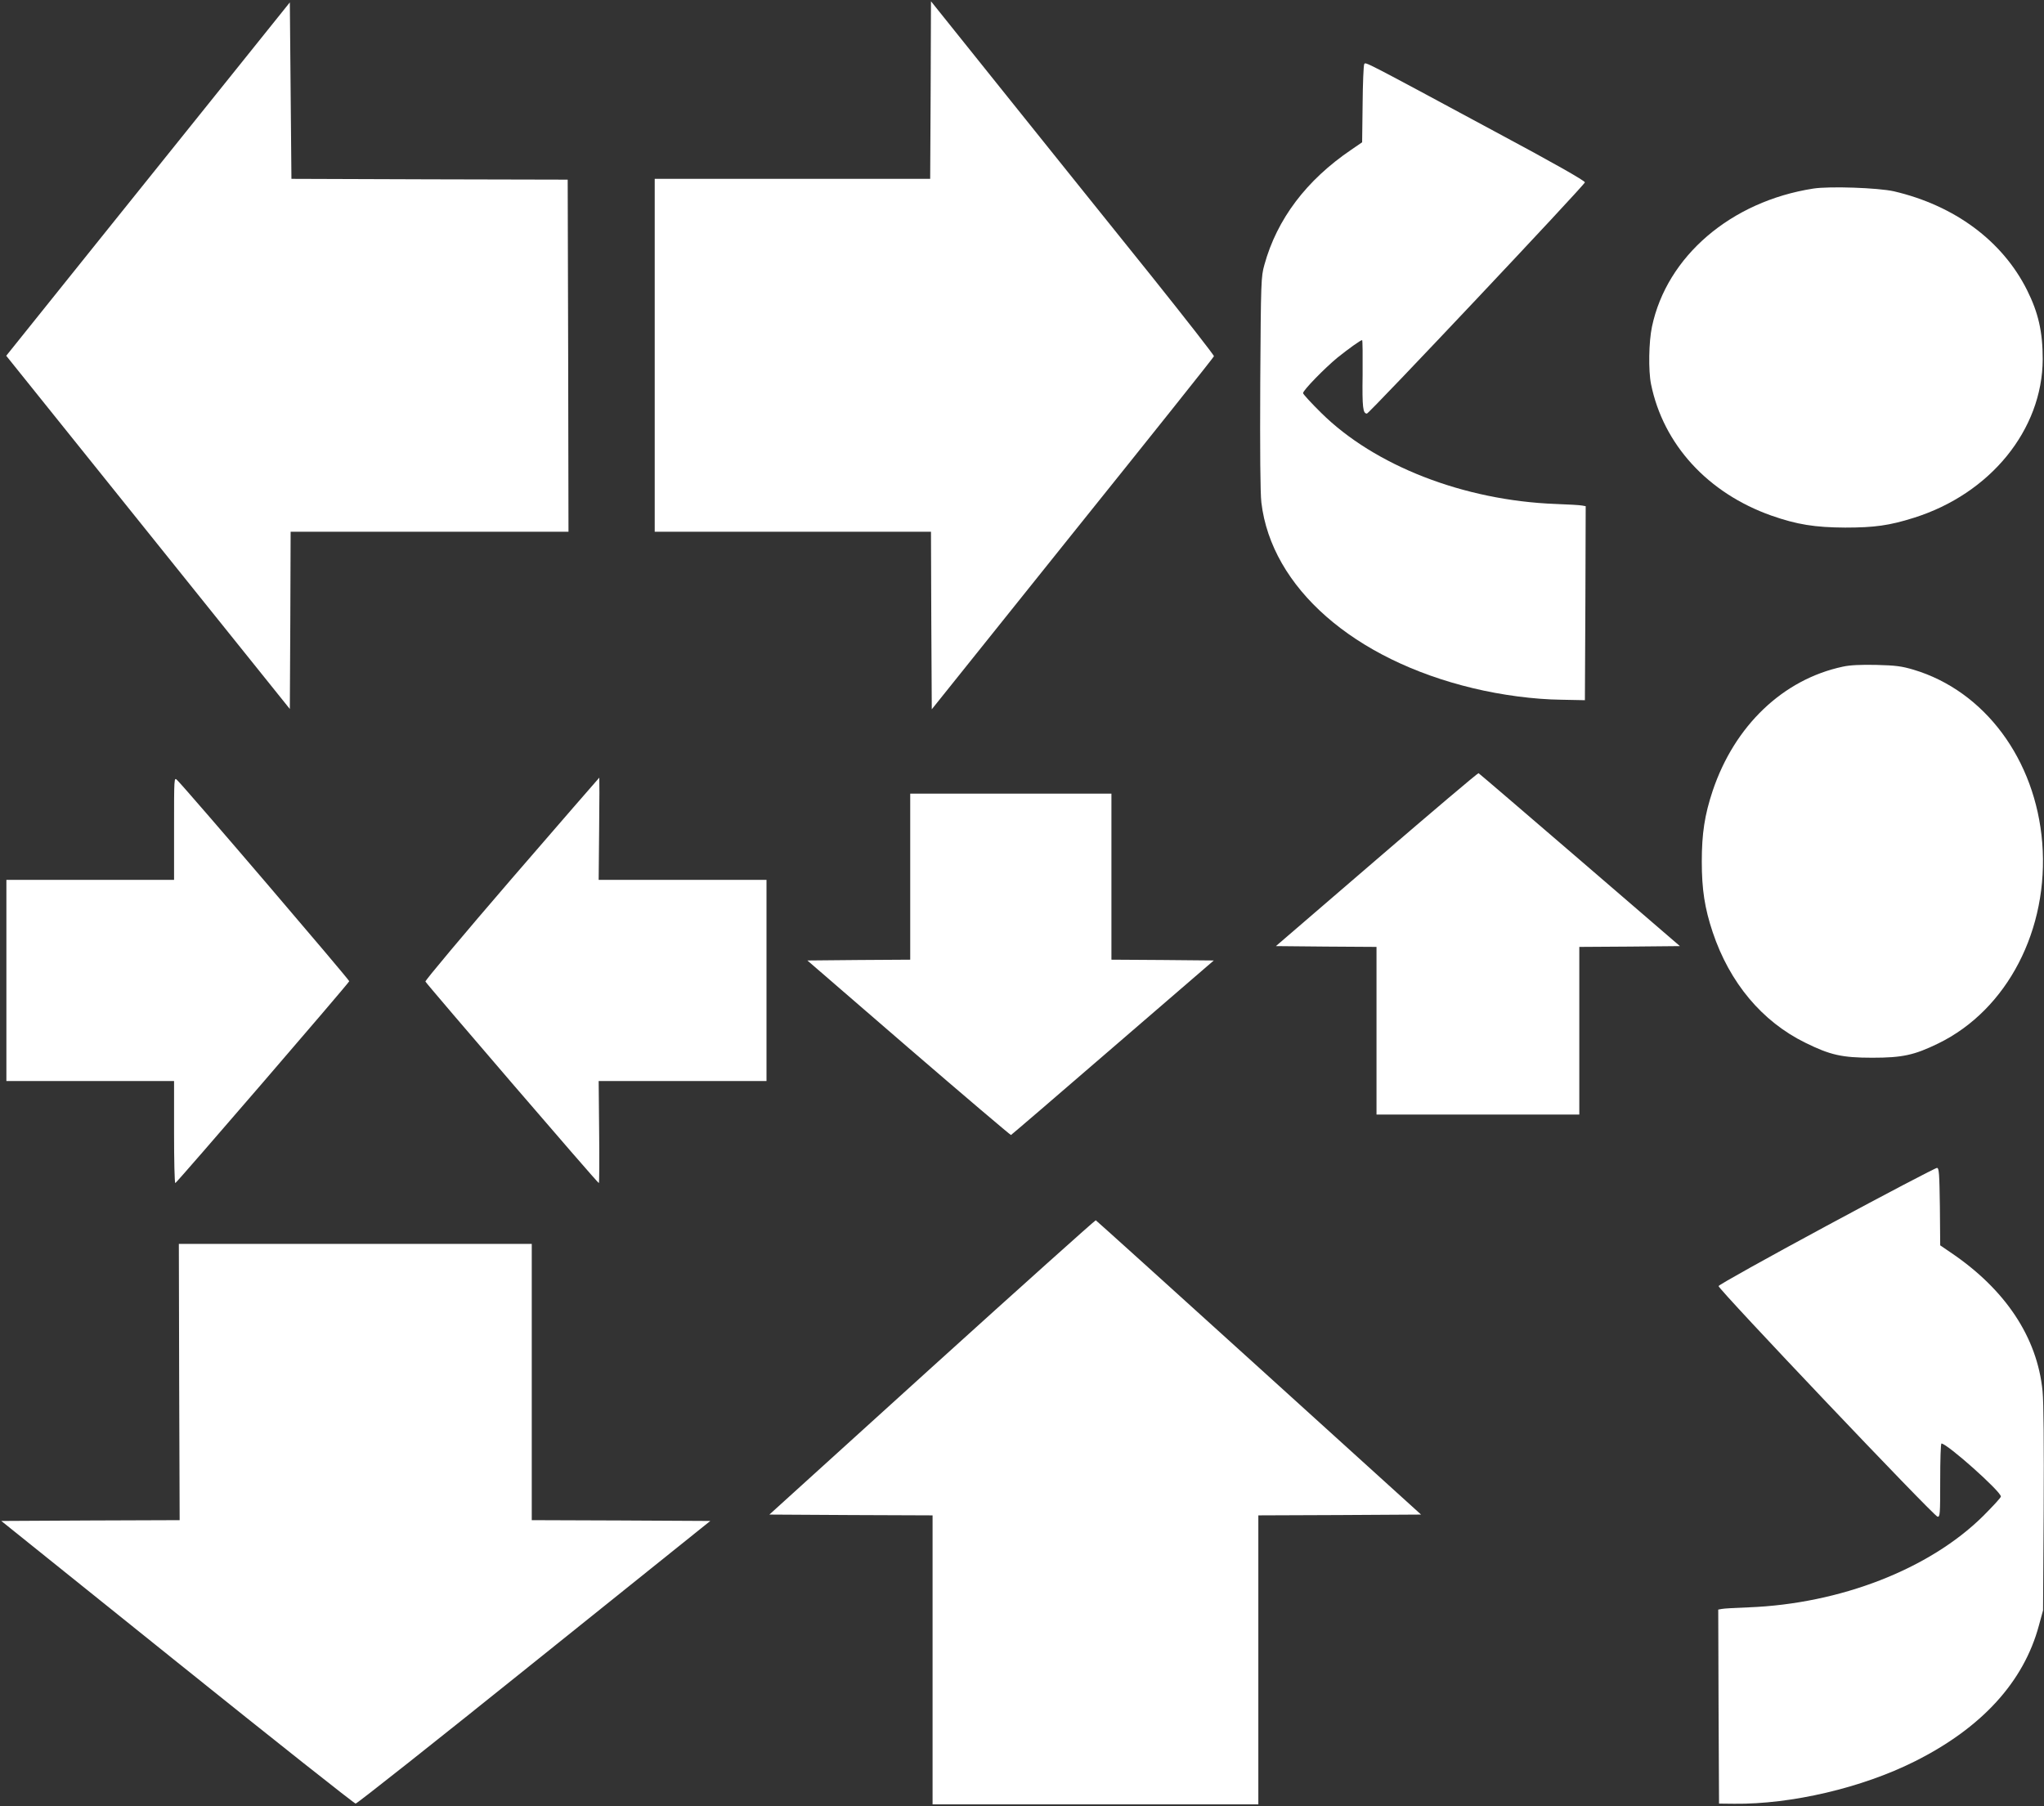
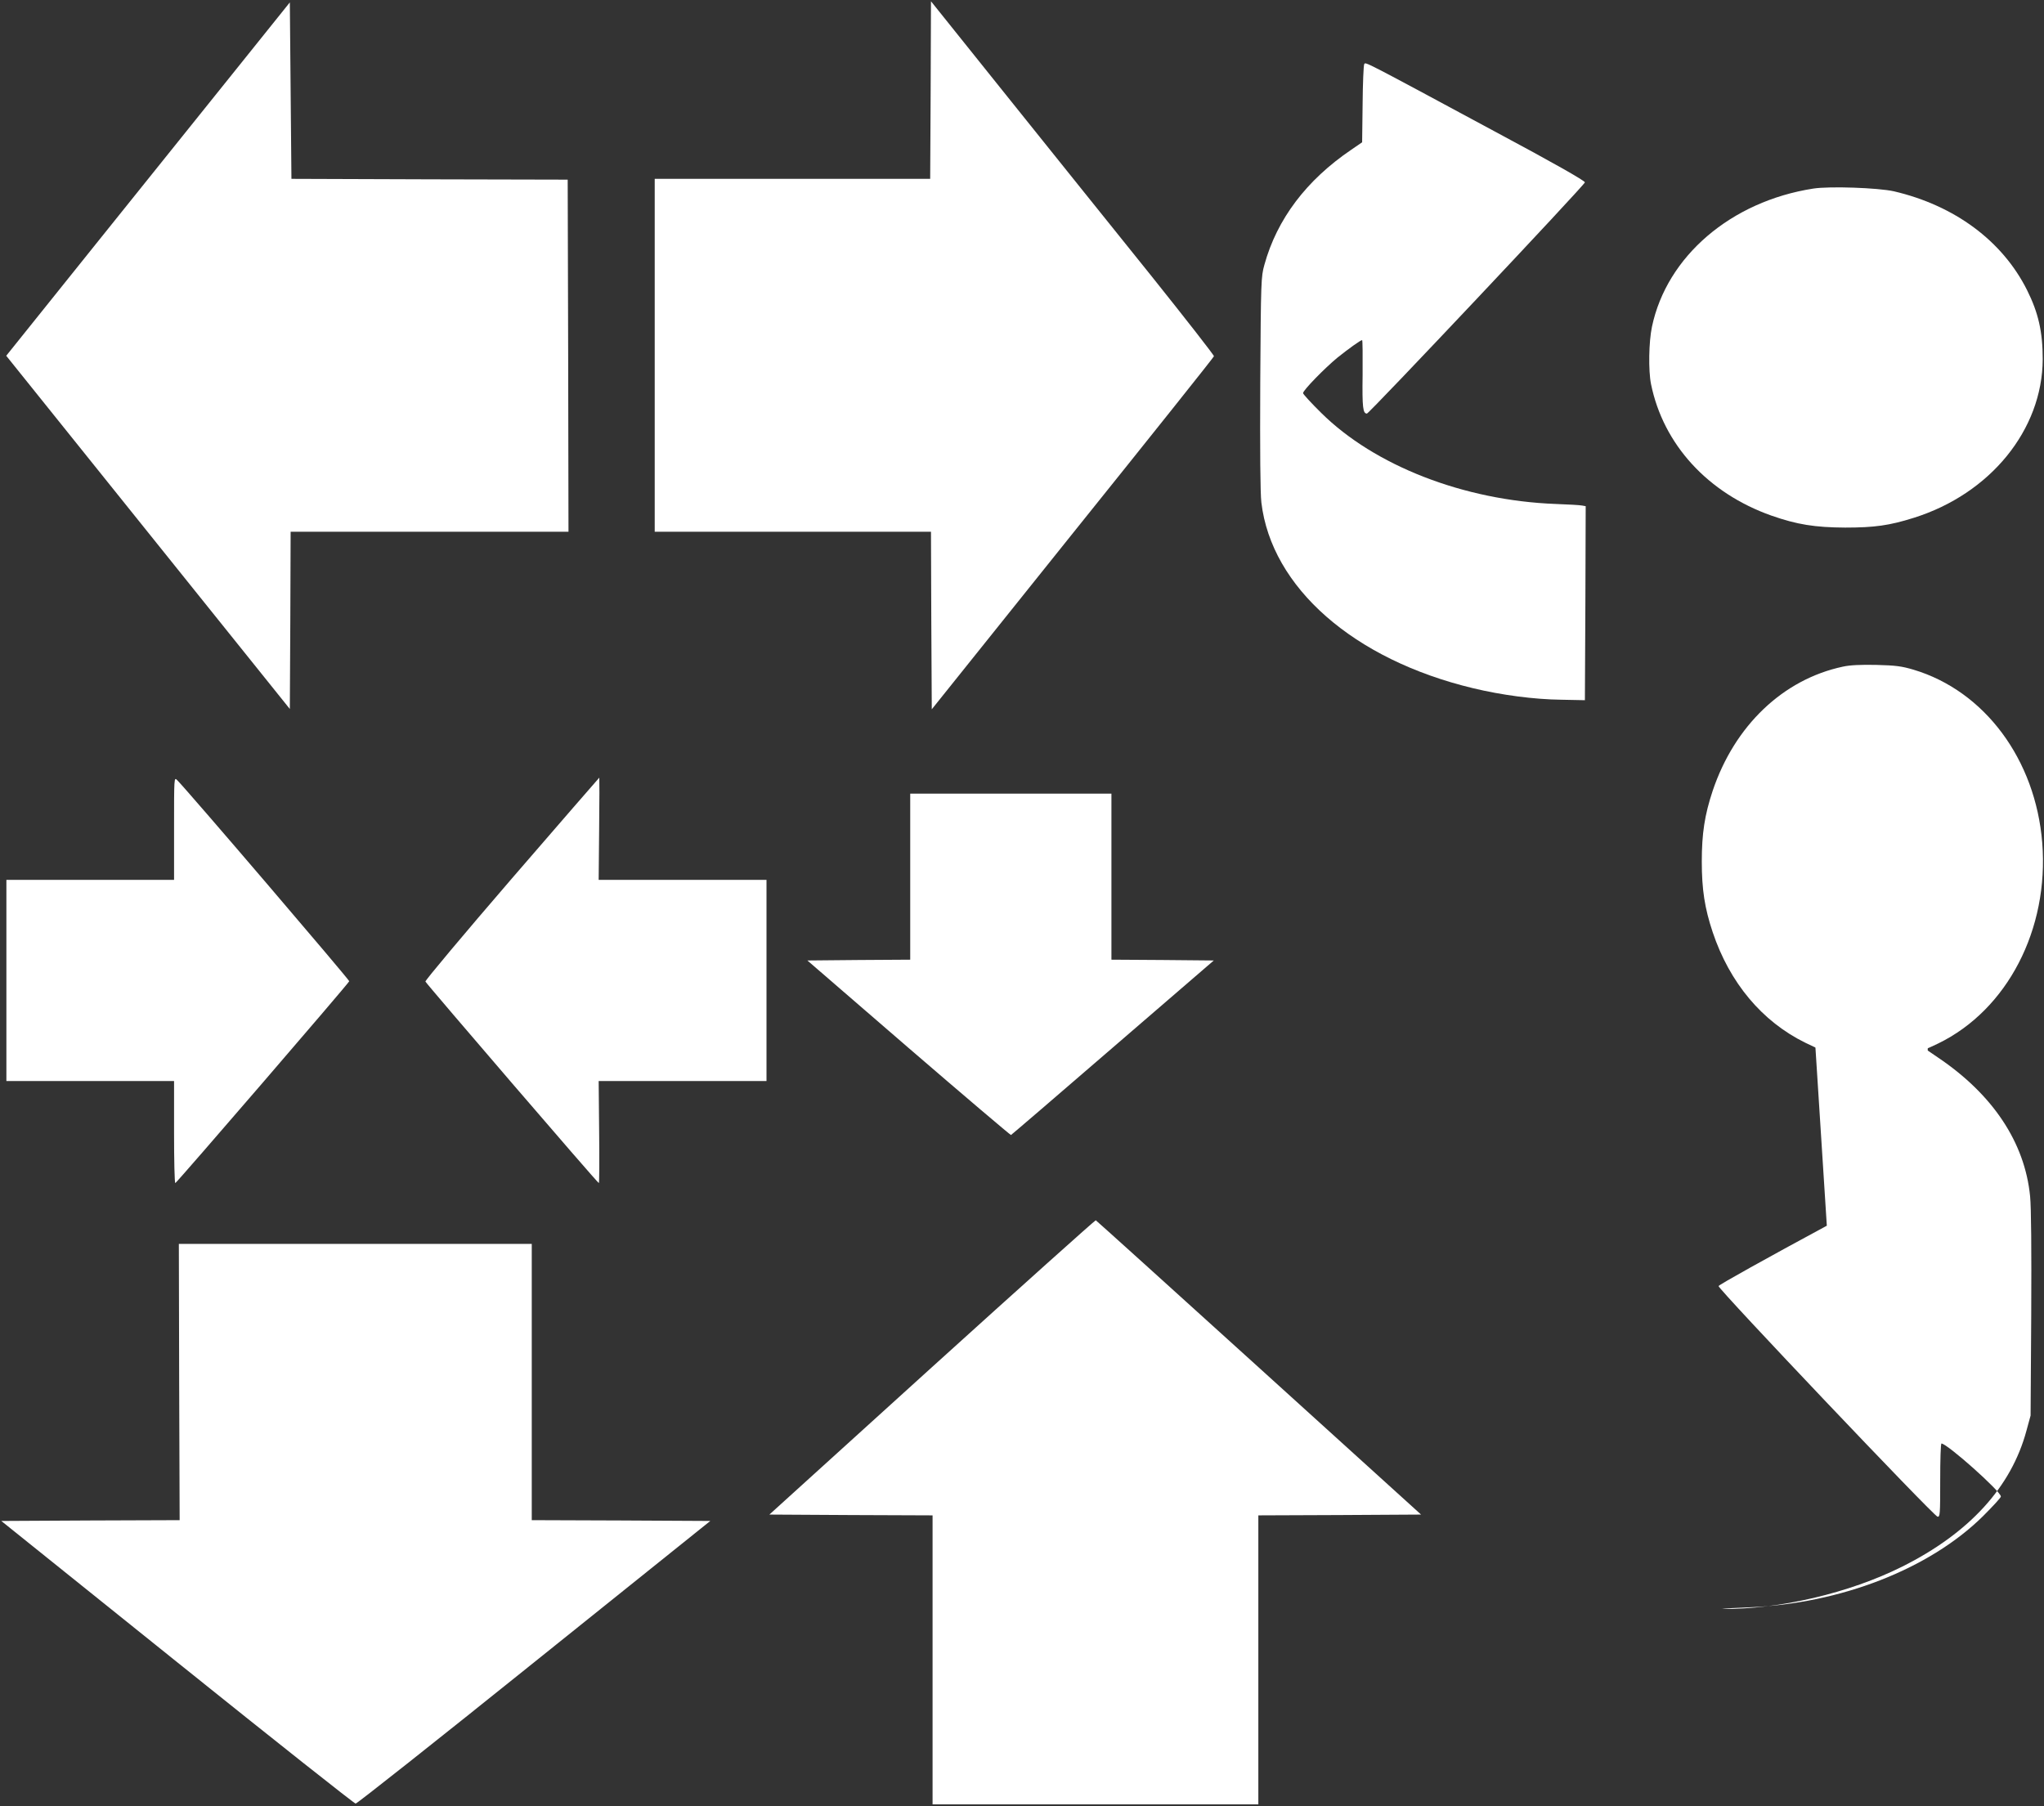
<svg xmlns="http://www.w3.org/2000/svg" version="1.0" width="1280pt" height="1131pt" viewBox="0 0 1280 1131" preserveAspectRatio="xMidYMid meet">
  <rect x="0" y="0" width="1280" height="1131" fill="#333333" stroke="none" />
  <g transform="translate(0,1131) scale(0.1,-0.1)" fill="#ffffff" stroke="none">
    <path d="M1478 10875 c-185 -231 -585 -729 -888 -1106 l-551 -687 888 -1106 888 -1106 3 555 2 555 870 0 870 0 -2 1103 -3 1102 -865 2 -865 3 -5 552 -5 553 -337 -420z" />
    <path d="M5828 10746 l-3 -556 -862 0 -863 0 0 -1105 0 -1105 865 0 865 0 2 -556 3 -556 882 1101 c486 605 884 1104 885 1110 2 5 -173 229 -388 498 -216 268 -615 766 -888 1106 l-496 619 -2 -556z" />
    <path d="M8543 10908 c-4 -7 -9 -120 -10 -251 l-3 -238 -67 -46 c-282 -191 -466 -435 -545 -721 -21 -75 -22 -98 -26 -737 -2 -432 0 -692 7 -752 63 -532 578 -984 1326 -1163 178 -43 382 -70 551 -72 l149 -3 3 607 2 608 -22 4 c-13 3 -88 7 -168 10 -573 22 -1132 239 -1467 571 -62 61 -113 117 -113 123 0 18 135 156 215 222 70 56 145 110 155 110 3 0 4 -97 3 -217 -3 -206 2 -243 27 -243 14 0 1365 1433 1365 1448 0 10 -193 120 -565 319 -841 453 -807 435 -817 421z" />
    <path d="M11355 10129 c-515 -80 -917 -424 -1010 -865 -20 -94 -23 -274 -6 -359 77 -379 356 -683 754 -824 160 -56 272 -74 462 -75 183 0 277 13 429 61 479 150 806 551 808 993 0 171 -27 291 -98 433 -154 308 -453 530 -834 619 -98 22 -404 33 -505 17z" />
    <path d="M11540 7135 c-375 -80 -678 -370 -815 -778 -50 -150 -68 -267 -68 -442 0 -175 18 -292 68 -442 106 -317 309 -560 580 -693 156 -77 229 -94 420 -94 188 0 262 16 412 89 434 211 695 716 652 1257 -42 522 -361 951 -806 1084 -74 22 -112 27 -233 30 -98 2 -166 -1 -210 -11z" />
-     <path d="M8621 5928 l-631 -543 315 -3 315 -2 0 -525 0 -525 635 0 635 0 0 525 0 525 315 2 315 3 -627 540 c-345 297 -630 541 -634 543 -4 2 -291 -241 -638 -540z" />
    <path d="M1090 6122 l0 -322 -525 0 -525 0 0 -630 0 -630 525 0 525 0 0 -320 c0 -176 3 -320 8 -319 8 1 1084 1249 1089 1264 2 8 -1005 1186 -1078 1260 -19 19 -19 16 -19 -303z" />
    <path d="M3205 5808 c-300 -348 -543 -638 -541 -645 6 -14 1078 -1262 1086 -1262 3 -1 4 143 2 319 l-3 320 526 0 525 0 0 630 0 630 -525 0 -526 0 3 320 c2 176 2 320 1 320 -1 0 -248 -285 -548 -632z" />
    <path d="M5700 5820 l0 -520 -322 -2 -322 -3 634 -548 c349 -301 638 -546 641 -545 4 2 291 248 638 548 l632 545 -321 3 -320 2 0 520 0 520 -630 0 -630 0 0 -520z" />
-     <path d="M11440 3634 c-371 -200 -676 -370 -678 -378 -4 -17 1346 -1439 1371 -1444 16 -3 17 13 17 227 0 127 3 231 8 231 36 -1 372 -300 372 -332 0 -7 -51 -62 -112 -123 -336 -332 -895 -549 -1468 -571 -80 -3 -155 -7 -168 -10 l-22 -4 2 -608 3 -607 95 -1 c358 -4 801 100 1130 265 420 210 683 498 778 851 l26 95 4 630 c2 413 0 669 -7 743 -33 337 -233 638 -578 870 l-63 43 -2 242 c-3 206 -5 242 -18 243 -8 1 -319 -162 -690 -362z" />
+     <path d="M11440 3634 c-371 -200 -676 -370 -678 -378 -4 -17 1346 -1439 1371 -1444 16 -3 17 13 17 227 0 127 3 231 8 231 36 -1 372 -300 372 -332 0 -7 -51 -62 -112 -123 -336 -332 -895 -549 -1468 -571 -80 -3 -155 -7 -168 -10 c358 -4 801 100 1130 265 420 210 683 498 778 851 l26 95 4 630 c2 413 0 669 -7 743 -33 337 -233 638 -578 870 l-63 43 -2 242 c-3 206 -5 242 -18 243 -8 1 -319 -162 -690 -362z" />
    <path d="M5836 2748 l-1018 -923 511 -3 511 -2 0 -905 0 -905 1020 0 1020 0 0 905 0 905 510 2 509 3 -1015 920 c-558 506 -1018 921 -1022 923 -4 1 -466 -413 -1026 -920z" />
    <path d="M1122 2655 l3 -865 -559 -2 -558 -3 1102 -885 c606 -487 1109 -885 1117 -885 9 0 512 398 1118 885 l1103 885 -559 3 -559 2 0 865 0 865 -1105 0 -1105 0 2 -865z" />
  </g>
</svg>